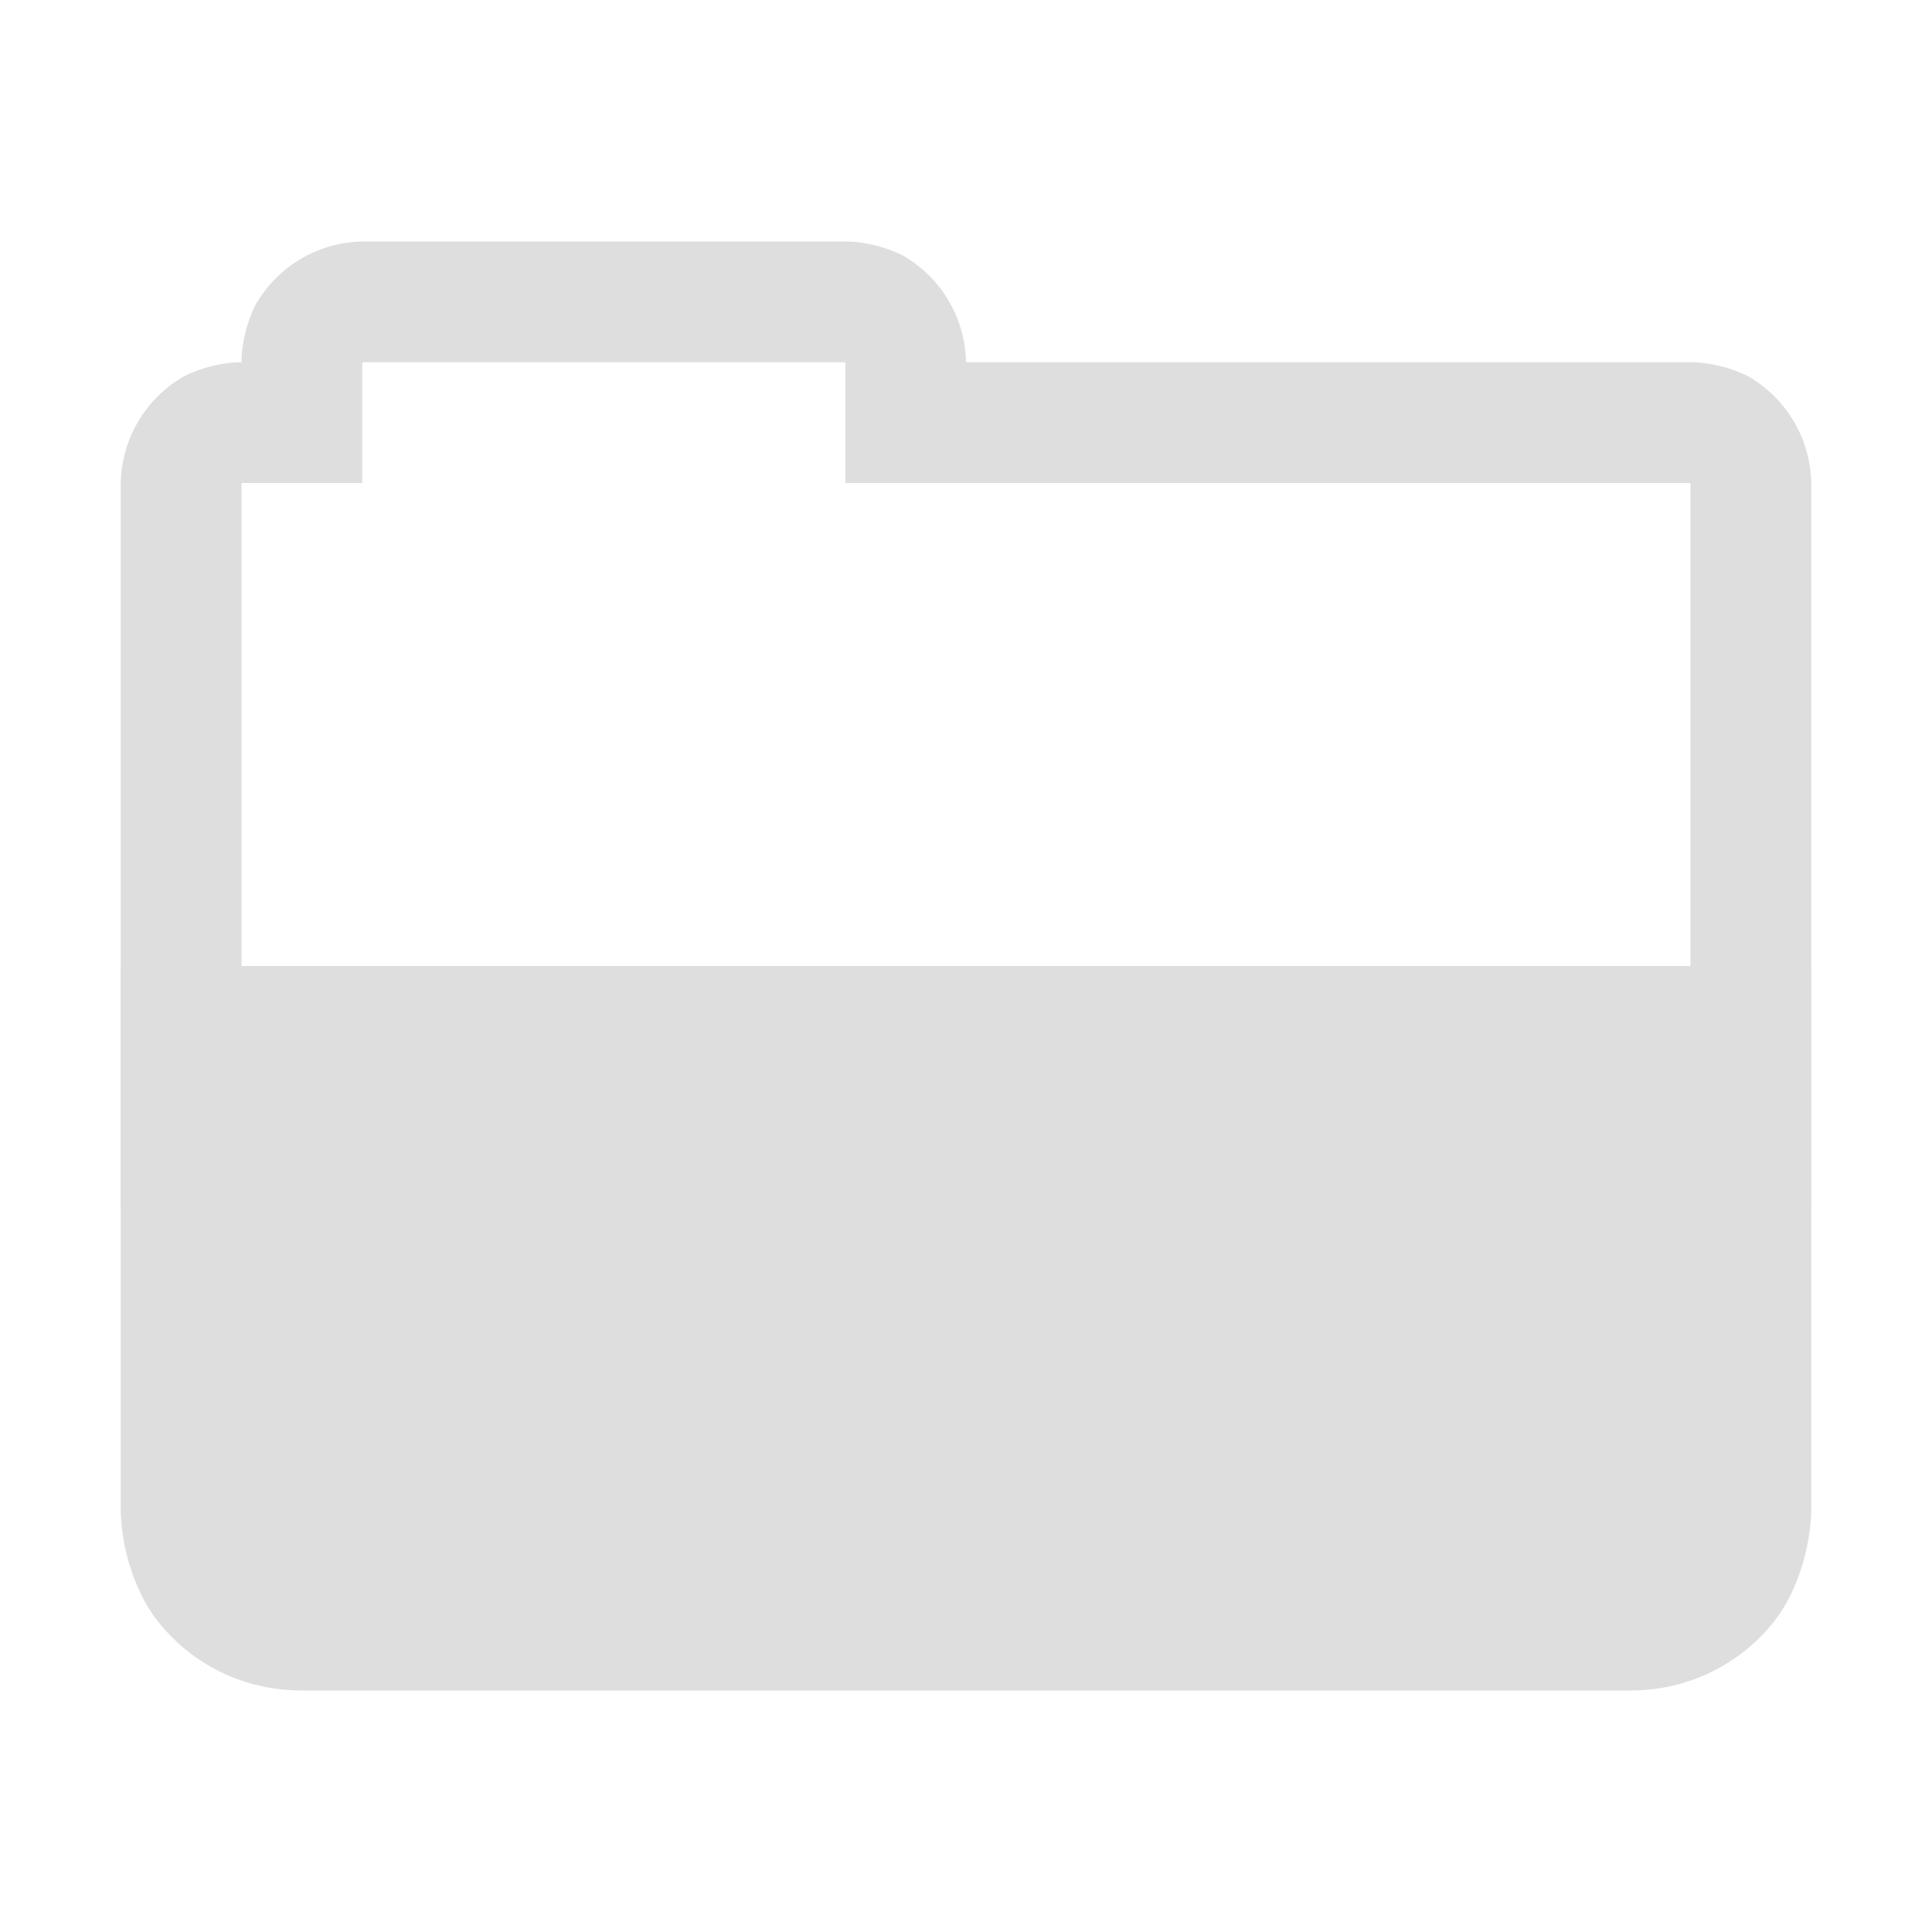
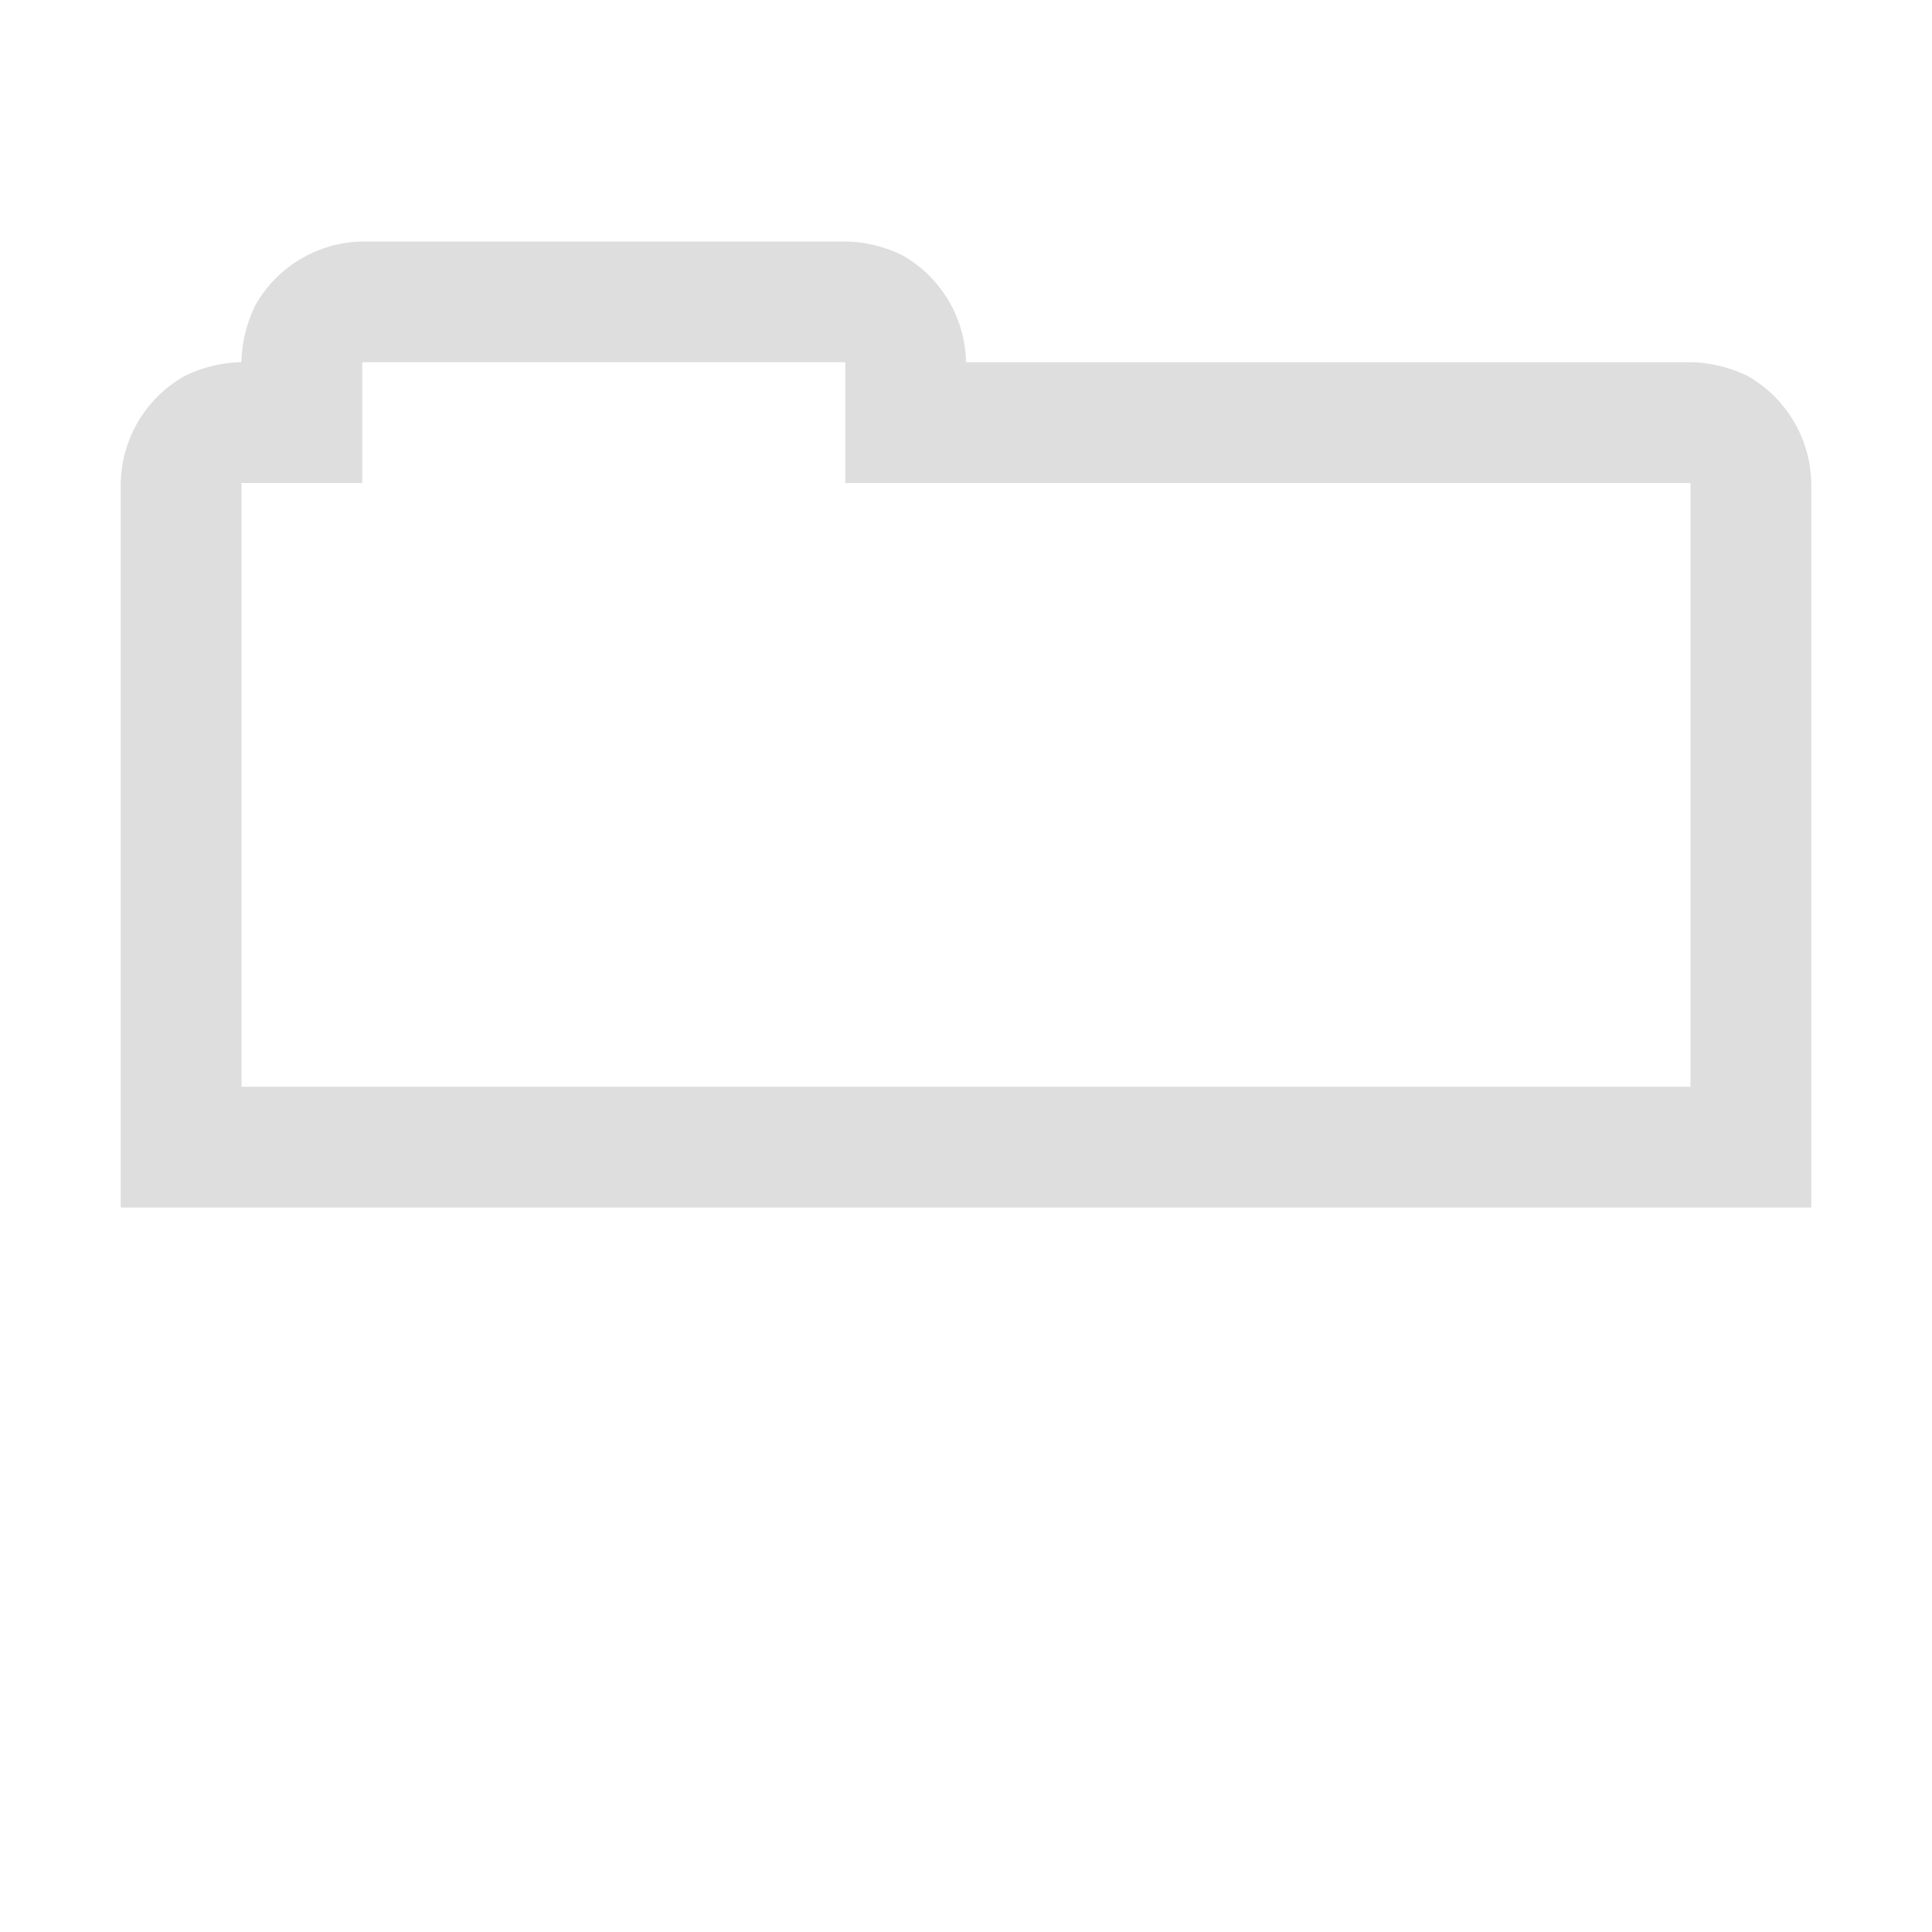
<svg xmlns="http://www.w3.org/2000/svg" height="16" width="16">
  <g transform="translate(-633 3)">
    <path color="#000" d="M636-1a1.04 1.04 0 0 0-.885.527C634.993-.228 635 0 635 0s-.228-.007-.473.115A1.04 1.04 0 0 0 634 1v6h14V1a1.04 1.04 0 0 0-.525-.885C647.23-.007 647 0 647 0h-6a1.04 1.04 0 0 0-.525-.885C640.23-1.007 640-1 640-1zm0 1h4v1h7v5h-12V1h1z" fill="#dedede" fill-rule="evenodd" font-family="sans-serif" font-weight="400" overflow="visible" style="line-height:normal;font-variant-ligatures:normal;font-variant-position:normal;font-variant-caps:normal;font-variant-numeric:normal;font-variant-alternates:normal;font-feature-settings:normal;text-indent:0;text-align:start;text-decoration-line:none;text-decoration-style:solid;text-decoration-color:#000;text-transform:none;text-orientation:mixed;shape-padding:0;isolation:auto;mix-blend-mode:normal" white-space="normal" />
-     <path color="#000" d="M634 5v4.5s-.01.353.178.723c.184.369.655.777 1.322.777h11c.667 0 1.138-.408 1.322-.777.185-.37.178-.723.178-.723V5z" fill="#dedede" fill-rule="evenodd" font-family="sans-serif" font-weight="400" overflow="visible" style="line-height:normal;font-variant-ligatures:normal;font-variant-position:normal;font-variant-caps:normal;font-variant-numeric:normal;font-variant-alternates:normal;font-feature-settings:normal;text-indent:0;text-align:start;text-decoration-line:none;text-decoration-style:solid;text-decoration-color:#000;text-transform:none;text-orientation:mixed;shape-padding:0;isolation:auto;mix-blend-mode:normal" white-space="normal" />
  </g>
</svg>